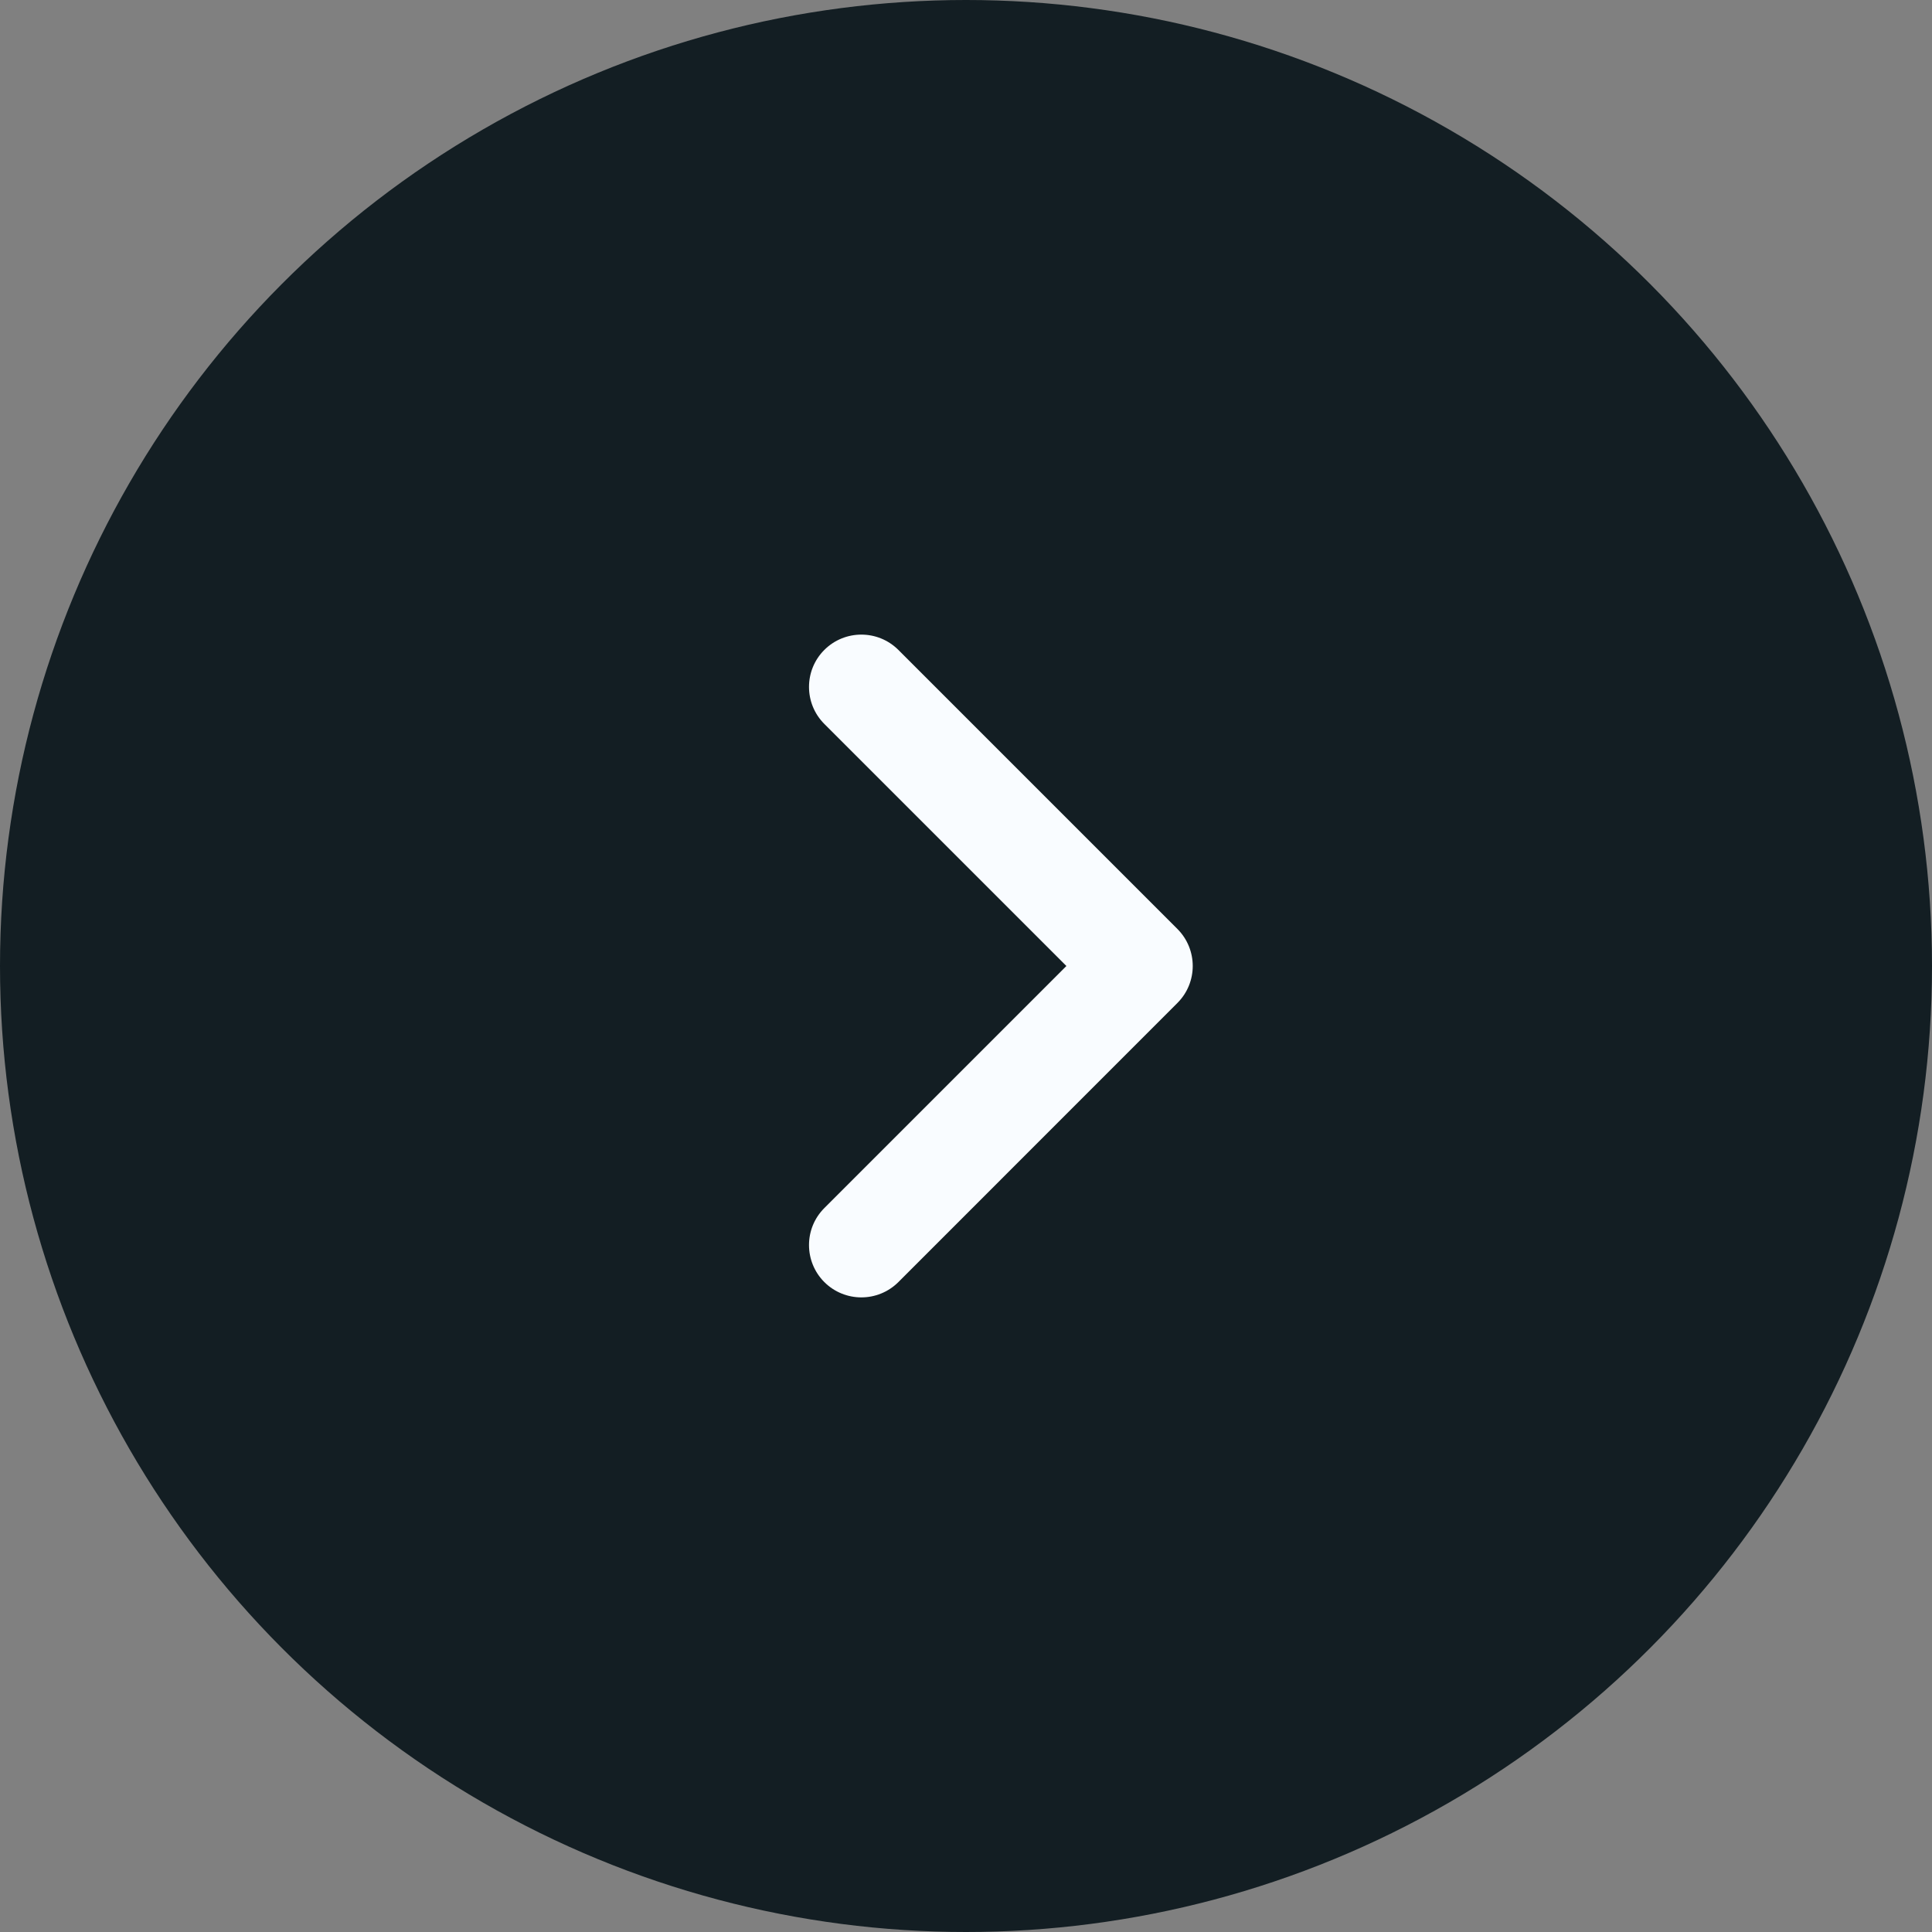
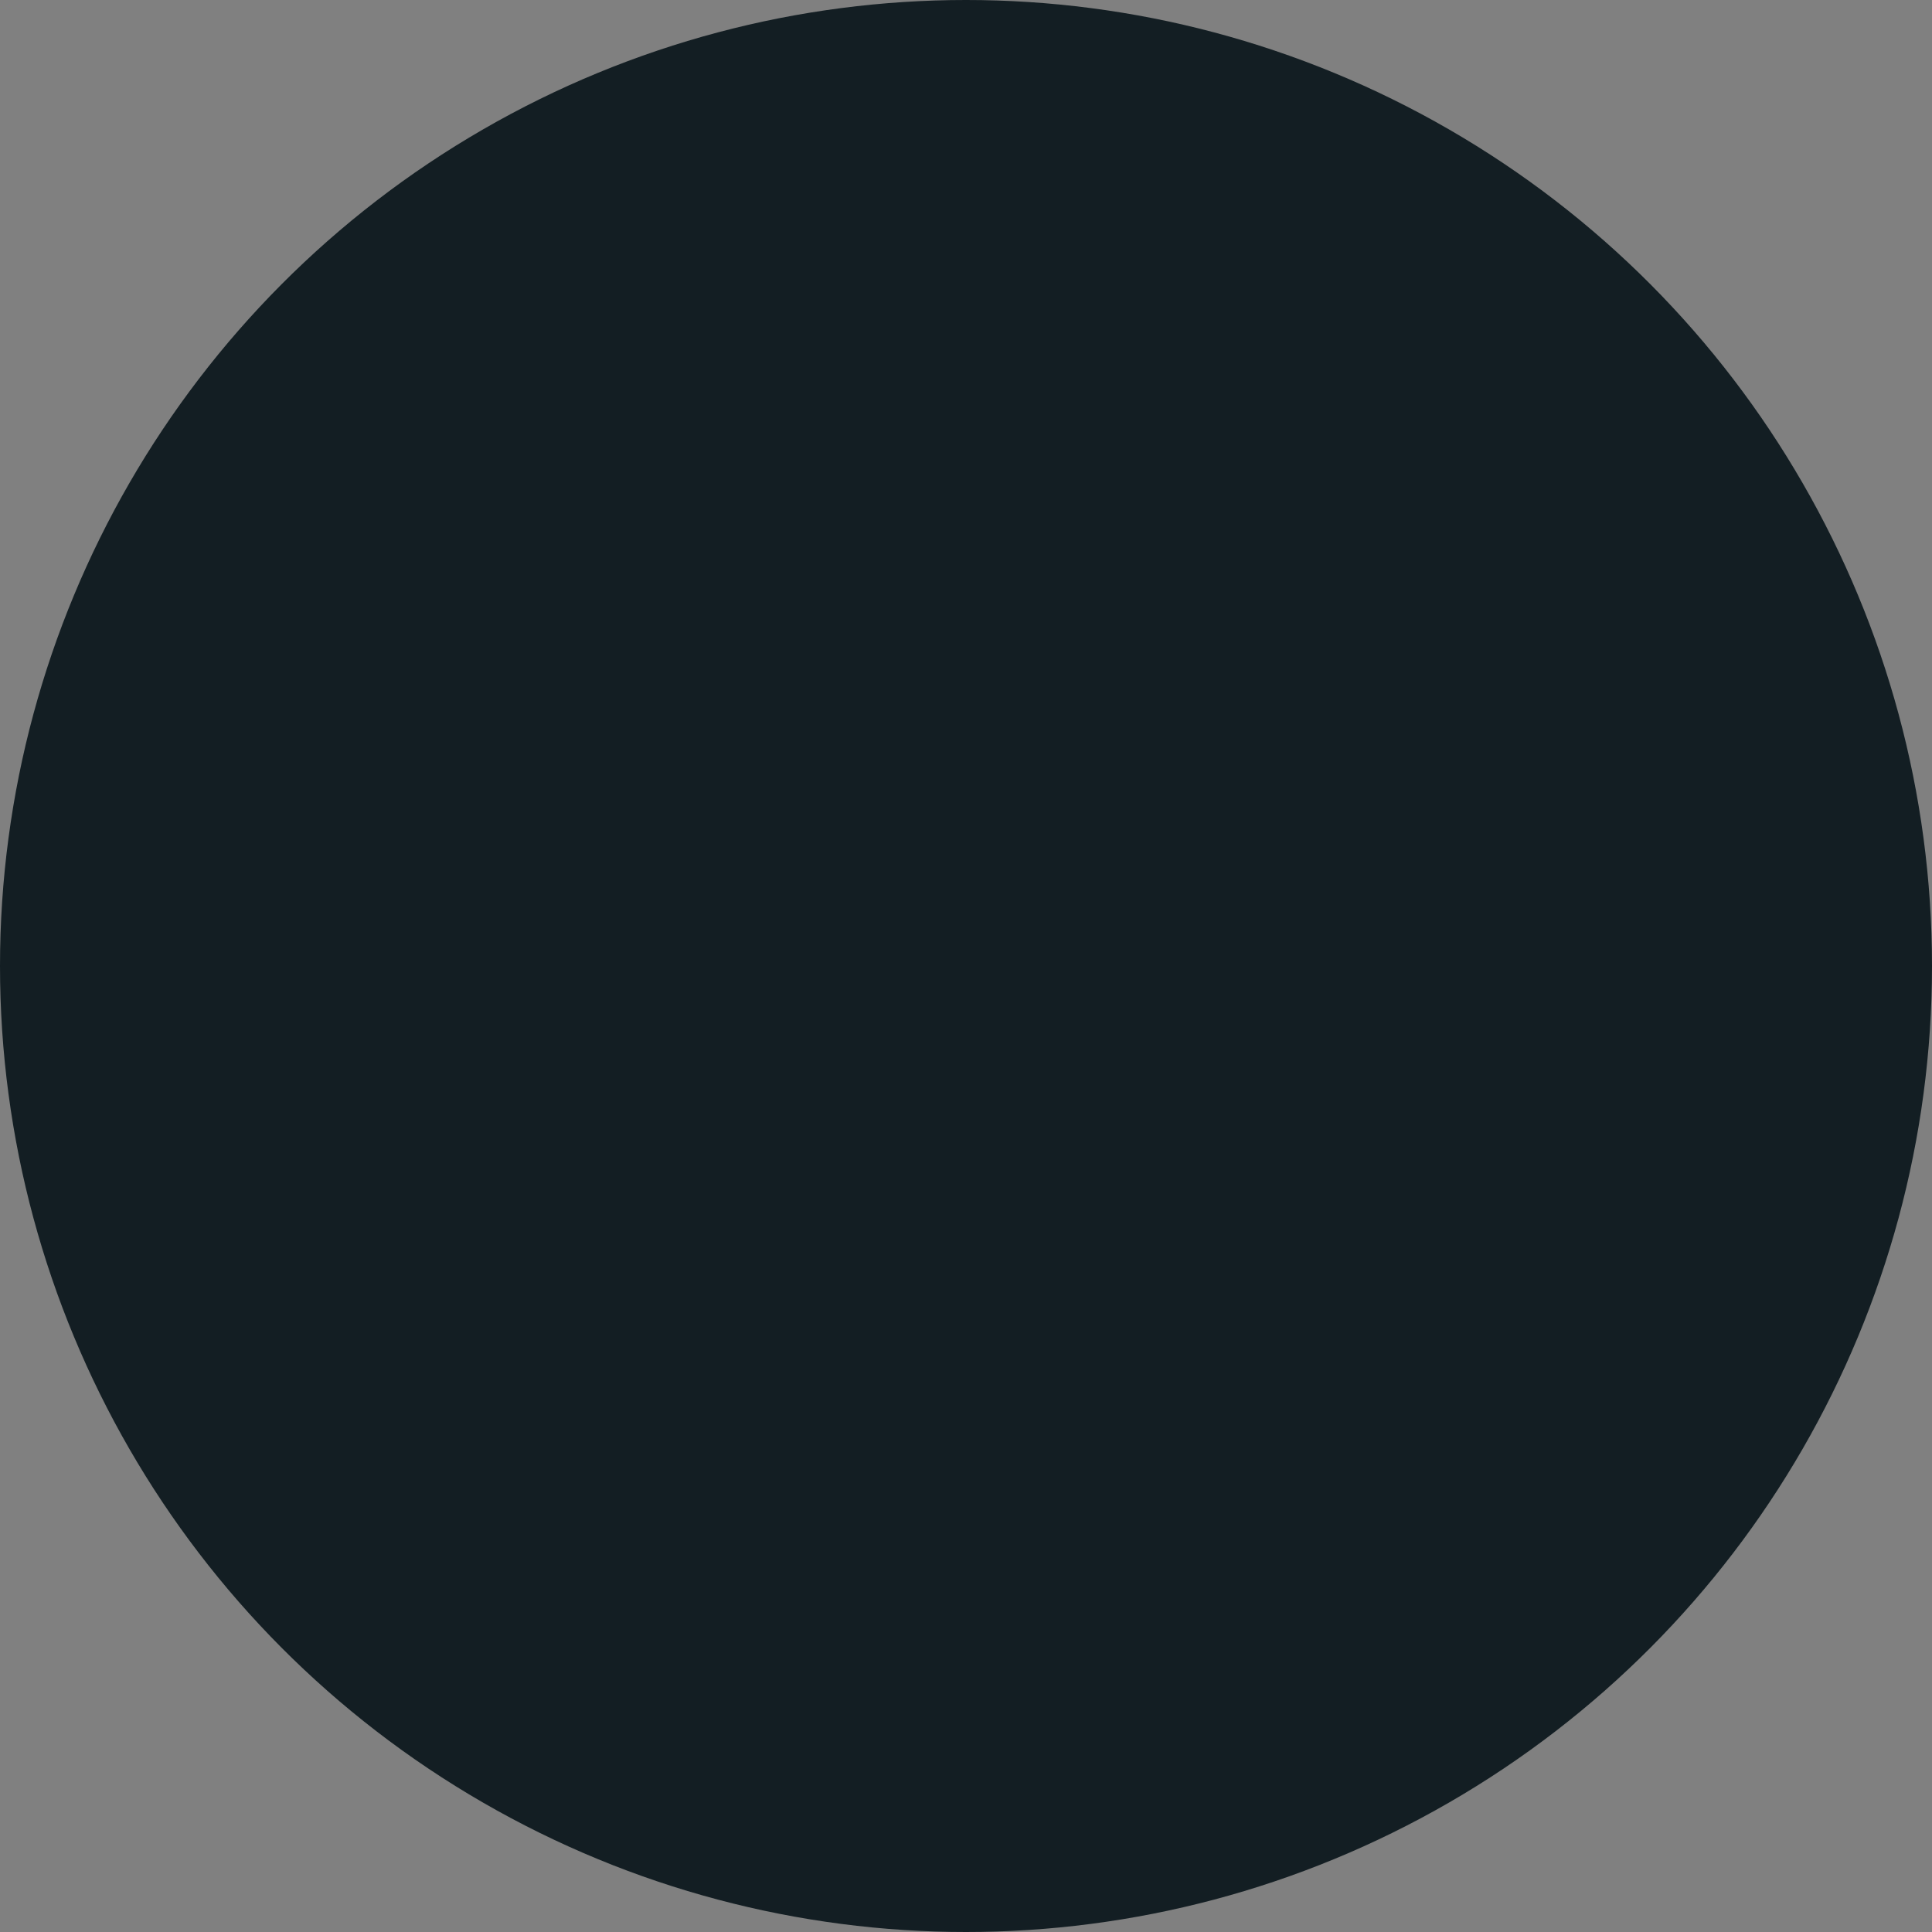
<svg xmlns="http://www.w3.org/2000/svg" width="30" height="30" viewBox="0 0 30 30" fill="none">
  <rect x="0" y="0" width="30" height="30" fill="#808080" stroke="none" />
  <circle cx="15" cy="15" r="15" fill="#131E23" />
-   <path fill-rule="evenodd" clip-rule="evenodd" d="M12.8 10.092C13.118 9.775 13.632 9.775 13.95 10.092L18.283 14.425C18.6 14.743 18.6 15.257 18.283 15.574L13.95 19.908C13.632 20.225 13.118 20.225 12.8 19.908C12.483 19.59 12.483 19.076 12.8 18.759L16.559 15L12.8 11.241C12.483 10.924 12.483 10.409 12.8 10.092Z" fill="#F9FCFF" />
</svg>